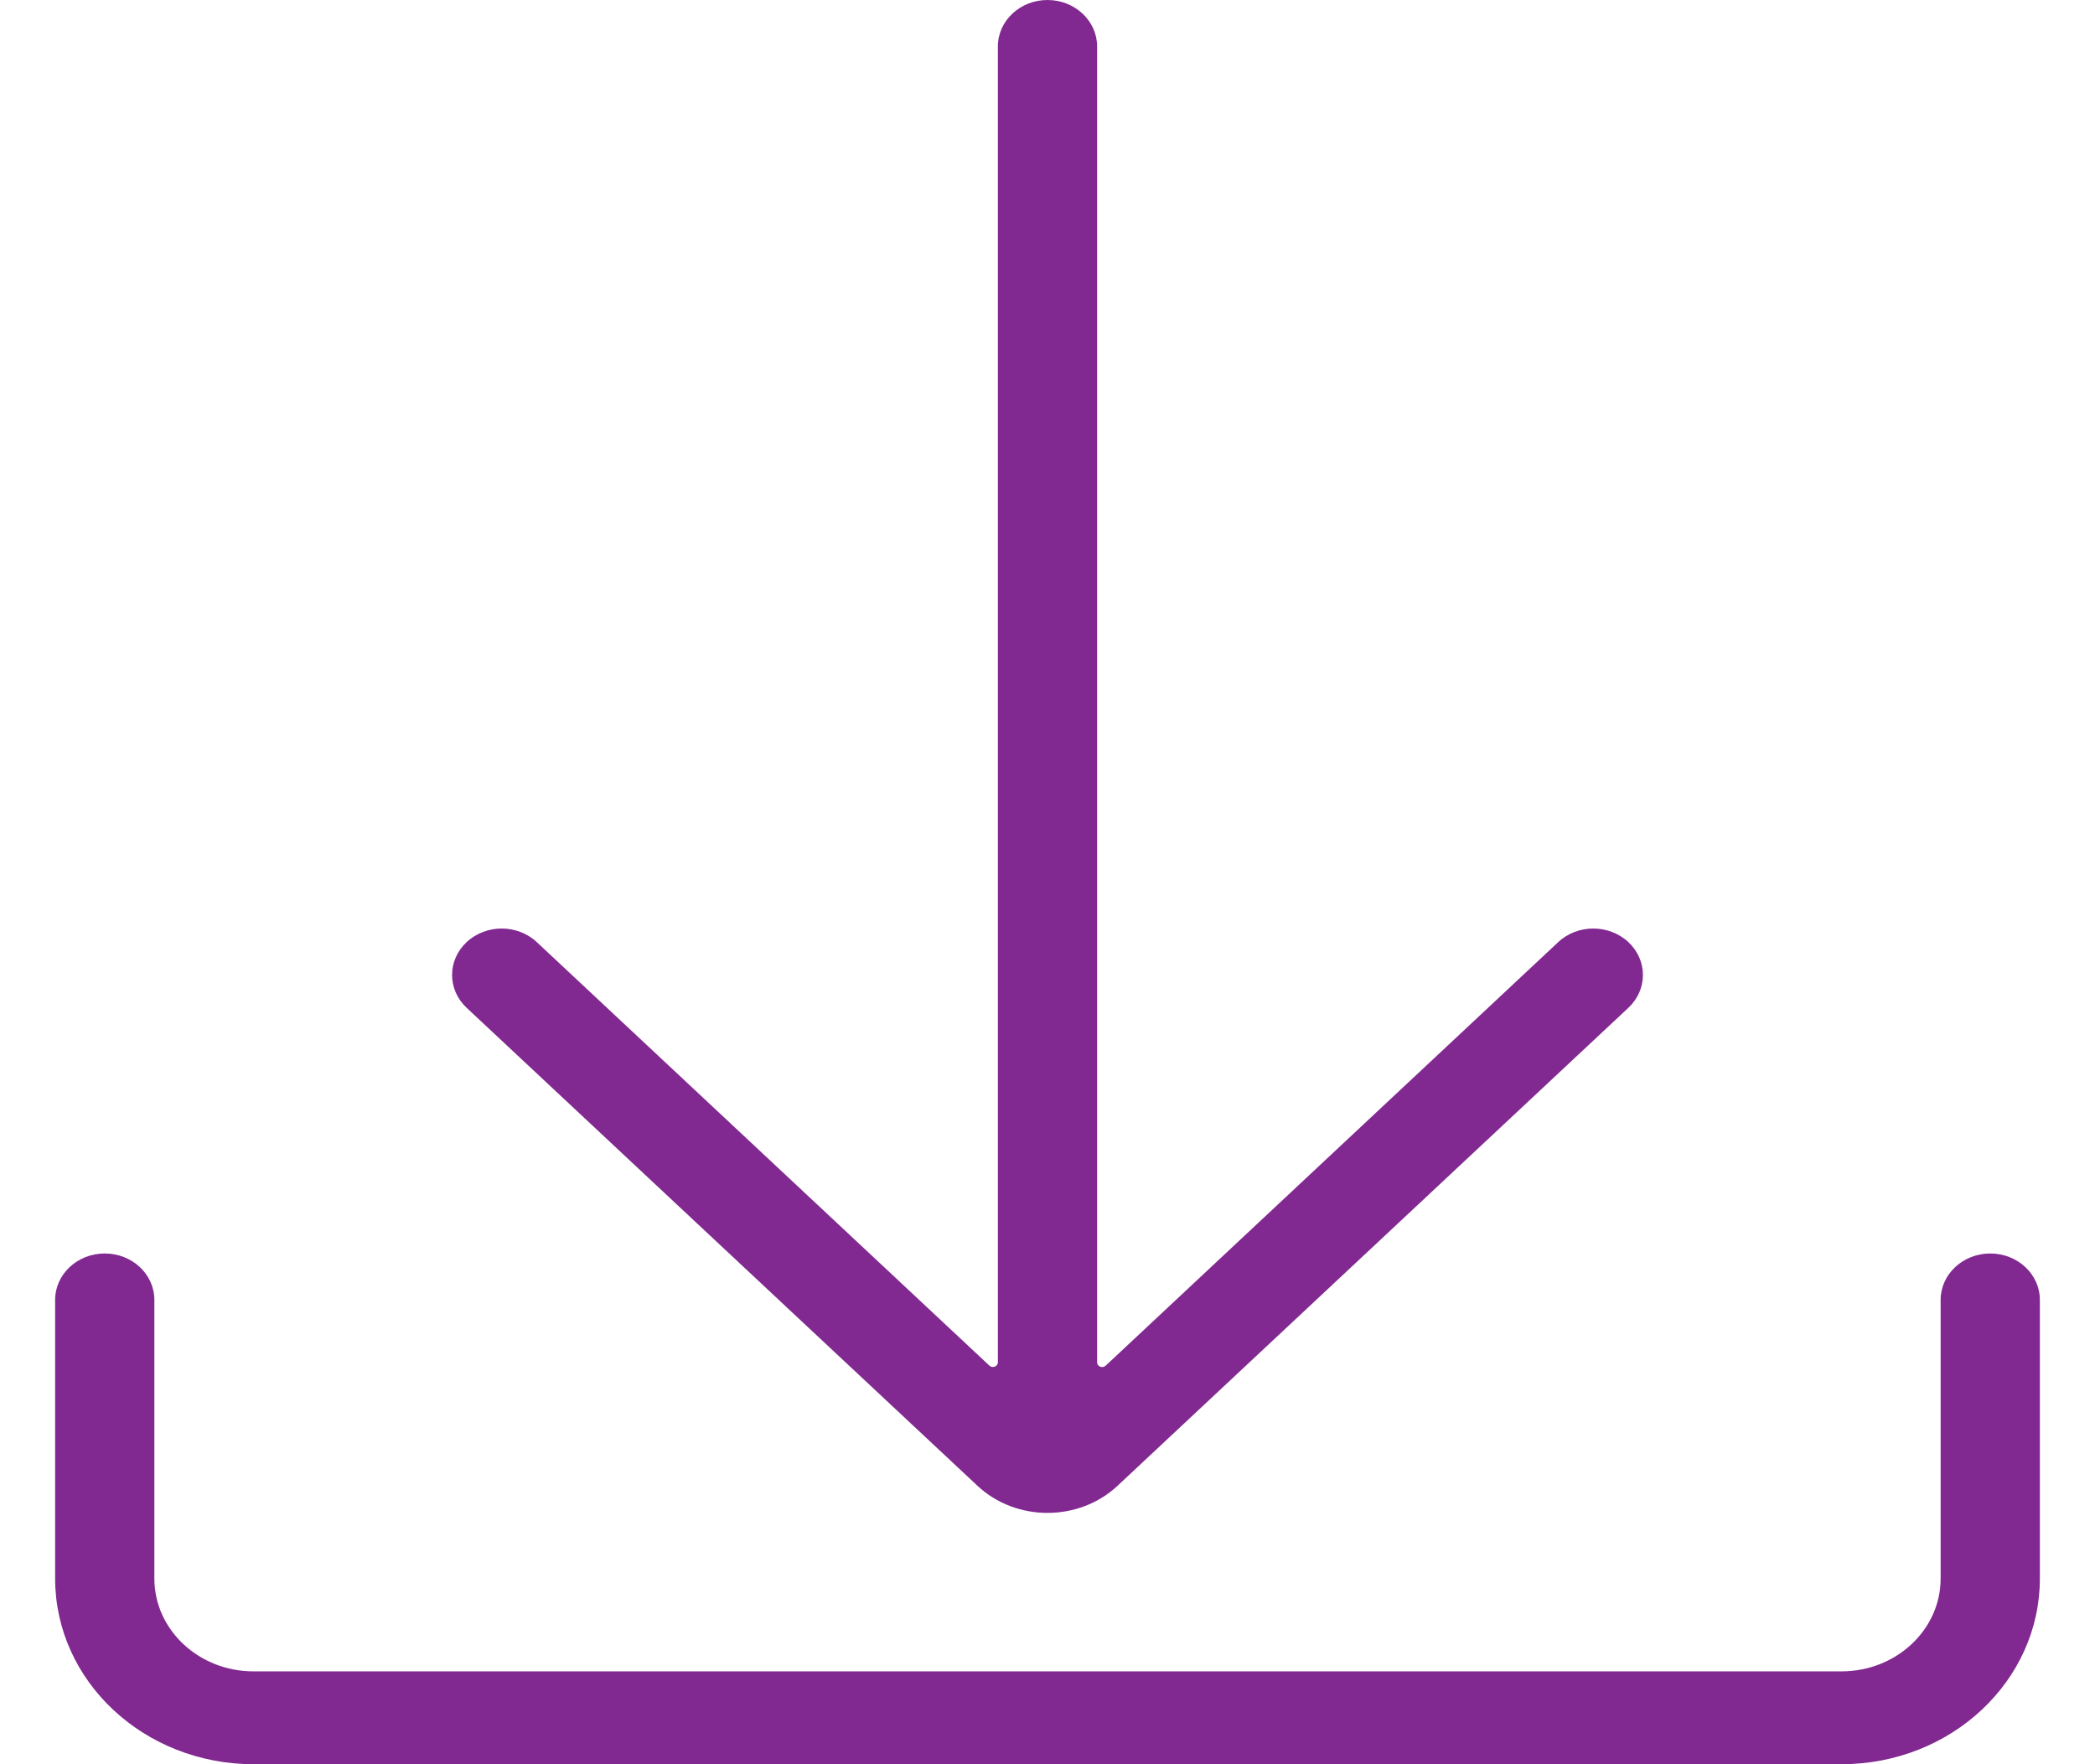
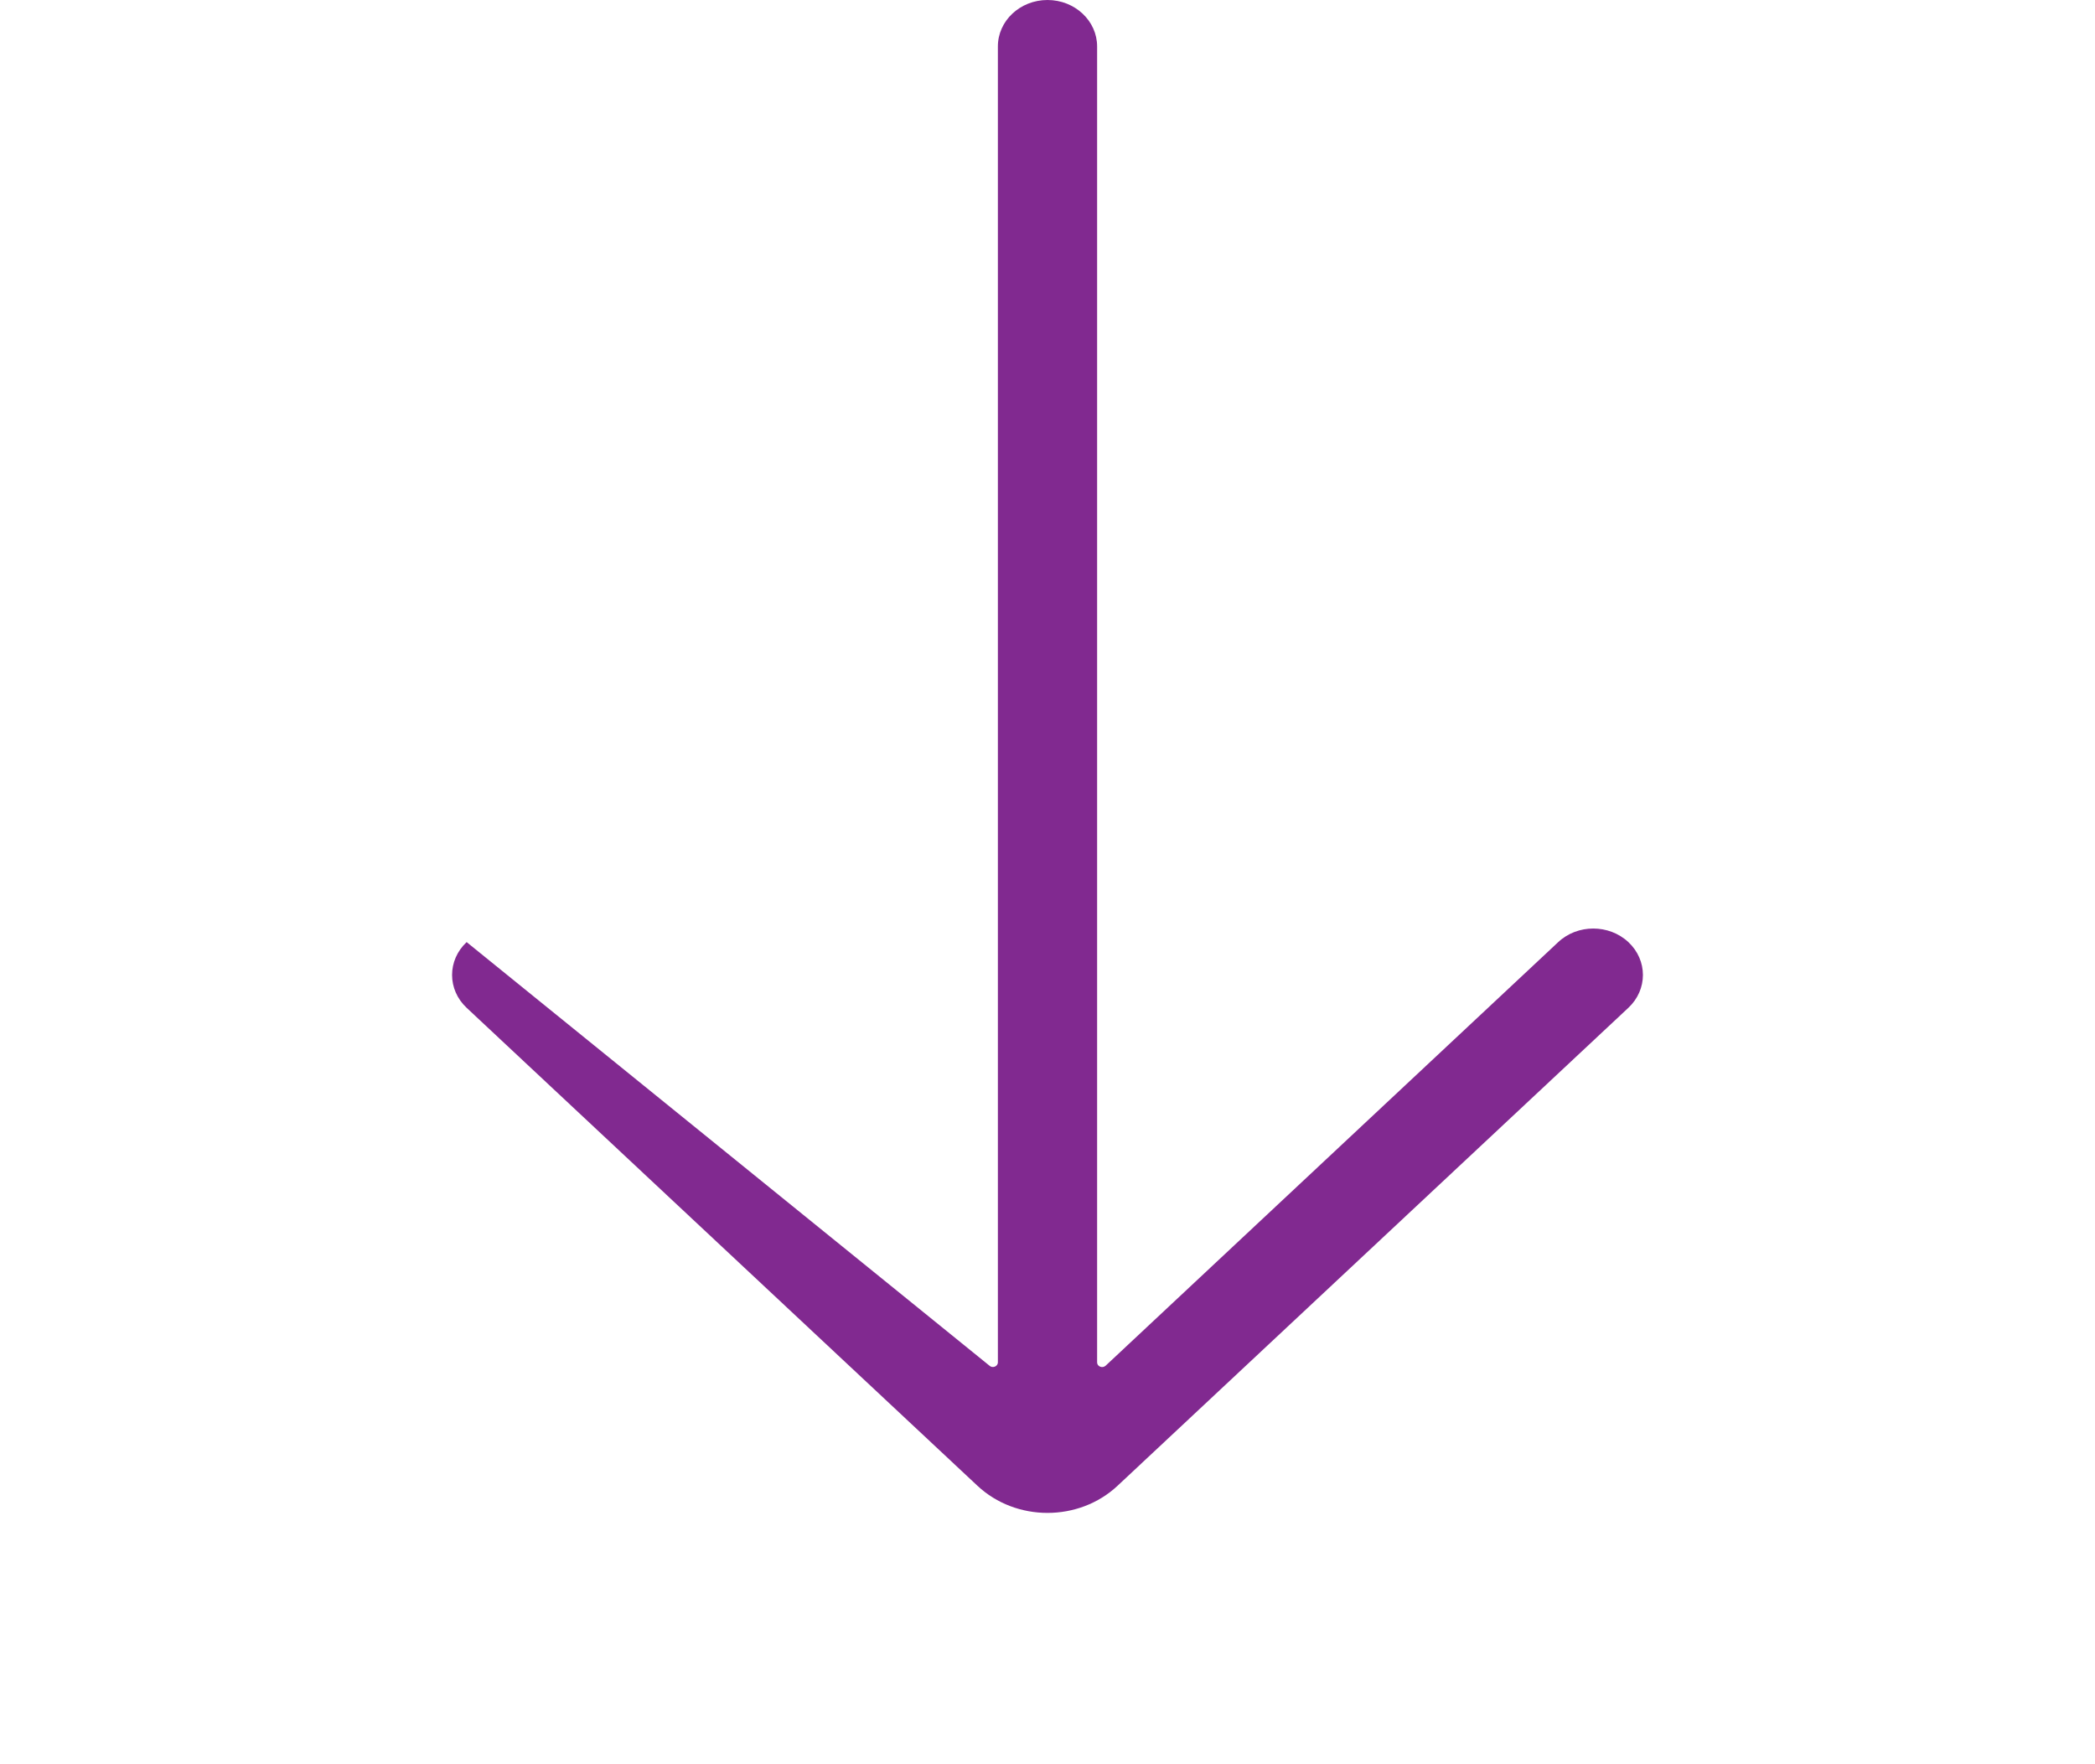
<svg xmlns="http://www.w3.org/2000/svg" width="19" height="16" viewBox="0 0 19 16" fill="none">
-   <path d="M4.232 8.544C4.408 8.38 4.692 8.38 4.868 8.544L8.973 12.385C9.001 12.412 9.05 12.393 9.05 12.355V0.421C9.05 0.189 9.251 0 9.5 0C9.748 0 9.95 0.189 9.95 0.421V12.356C9.95 12.393 9.998 12.412 10.027 12.386L14.132 8.544C14.307 8.38 14.592 8.38 14.768 8.544C14.944 8.709 14.944 8.975 14.768 9.14L10.136 13.474C9.785 13.803 9.215 13.803 8.864 13.474L4.232 9.14C4.056 8.975 4.056 8.709 4.232 8.544Z" fill="#812990" />
-   <path d="M1.4 11.789C1.4 11.557 1.199 11.368 0.95 11.368C0.701 11.368 0.5 11.557 0.5 11.789V14.316C0.5 15.246 1.306 16 2.3 16H16.7C17.694 16 18.5 15.246 18.5 14.316V11.789C18.5 11.557 18.299 11.368 18.05 11.368C17.802 11.368 17.6 11.557 17.6 11.789V14.316C17.6 14.781 17.197 15.158 16.7 15.158H2.3C1.803 15.158 1.4 14.781 1.4 14.316V11.789Z" fill="#812990" />
+   <path d="M4.232 8.544L8.973 12.385C9.001 12.412 9.05 12.393 9.05 12.355V0.421C9.05 0.189 9.251 0 9.5 0C9.748 0 9.95 0.189 9.95 0.421V12.356C9.95 12.393 9.998 12.412 10.027 12.386L14.132 8.544C14.307 8.38 14.592 8.38 14.768 8.544C14.944 8.709 14.944 8.975 14.768 9.14L10.136 13.474C9.785 13.803 9.215 13.803 8.864 13.474L4.232 9.14C4.056 8.975 4.056 8.709 4.232 8.544Z" fill="#812990" />
</svg>